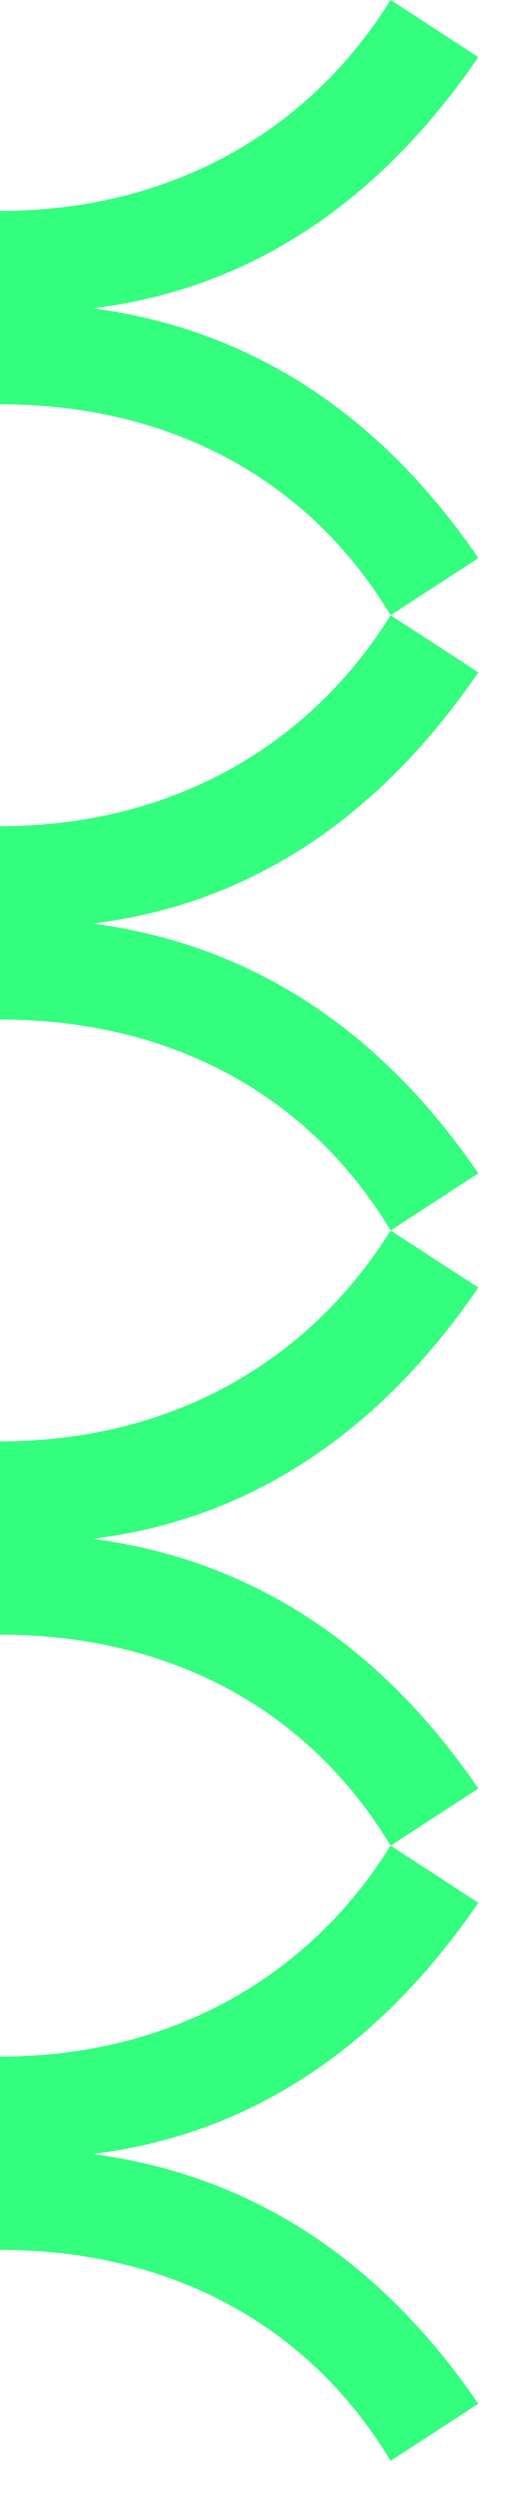
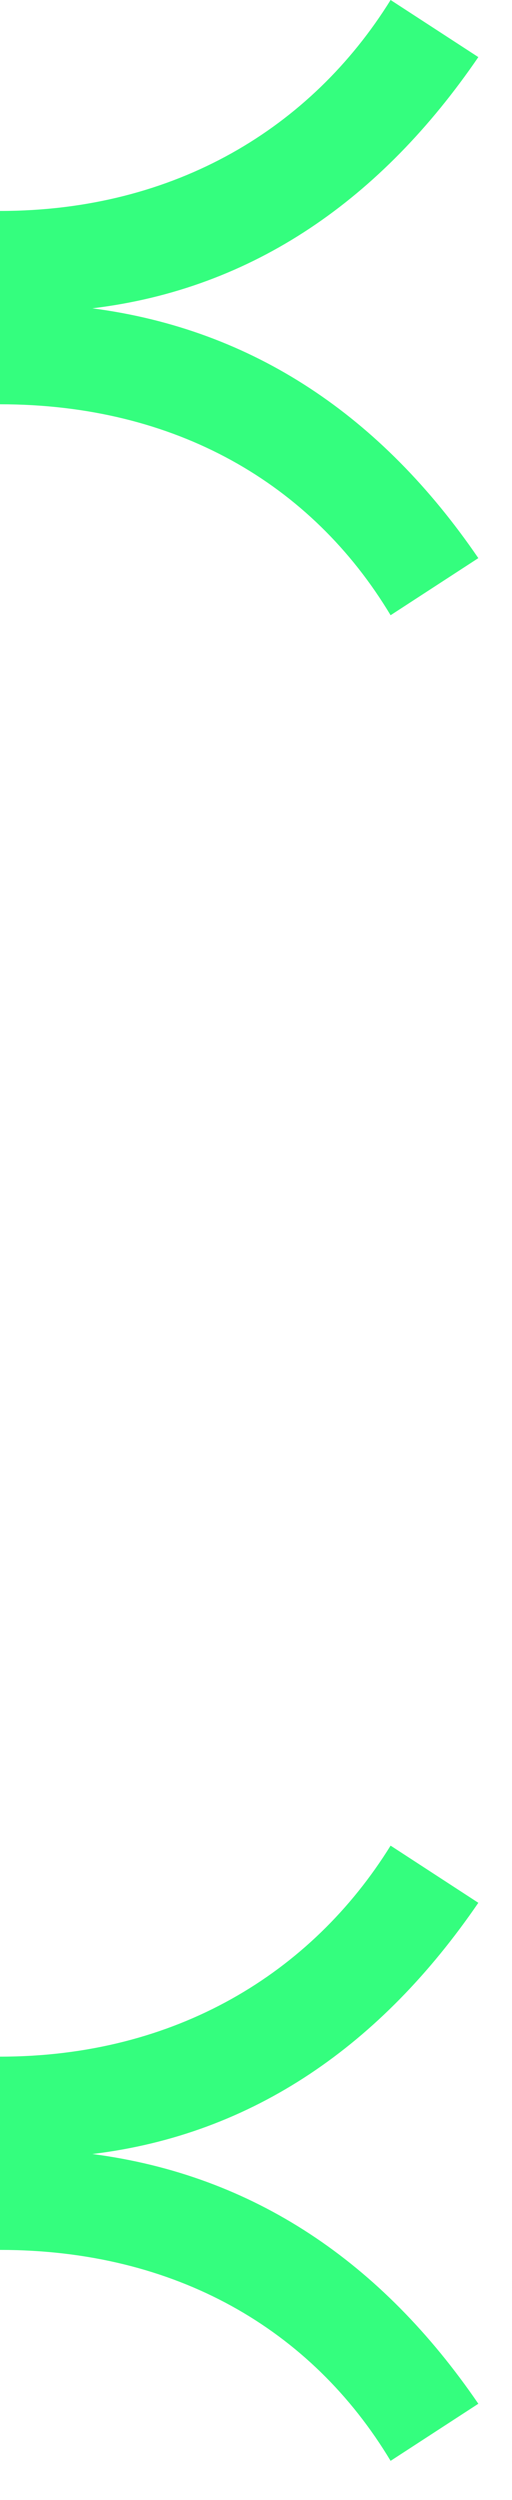
<svg xmlns="http://www.w3.org/2000/svg" width="8" height="39" viewBox="0 0 8 39" fill="none">
  <path d="M7.52302e-08 32.083L3.92471e-08 35.1C2.742 35.1 4.868 36.335 6.103 38.391L7.474 37.5C5.967 35.298 3.968 33.933 1.443 33.604C3.97 33.299 5.967 31.885 7.474 29.685L6.103 28.793C4.868 30.782 2.744 32.085 7.52056e-08 32.085L7.52302e-08 32.083Z" fill="#34FE7E" />
-   <path d="M7.52302e-08 22.485L3.92471e-08 25.502C2.742 25.502 4.868 26.737 6.103 28.794L7.474 27.902C5.967 25.7 3.968 24.335 1.443 24.006C3.97 23.701 5.967 22.287 7.474 20.087L6.103 19.196C4.868 21.184 2.744 22.487 7.52056e-08 22.487L7.52302e-08 22.485Z" fill="#34FE7E" />
-   <path d="M7.52302e-08 12.887L3.92471e-08 15.905C2.742 15.905 4.868 17.14 6.103 19.196L7.474 18.305C5.967 16.102 3.968 14.738 1.443 14.408C3.97 14.104 5.967 12.69 7.474 10.489L6.103 9.598C4.868 11.586 2.744 12.889 7.52056e-08 12.889L7.52302e-08 12.887Z" fill="#34FE7E" />
  <path d="M7.52302e-08 3.289L3.92471e-08 6.307C2.742 6.307 4.868 7.542 6.103 9.598L7.474 8.707C5.967 6.504 3.968 5.14 1.443 4.81C3.97 4.506 5.967 3.092 7.474 0.891L6.103 -4.95183e-05C4.868 1.988 2.744 3.291 7.52056e-08 3.291L7.52302e-08 3.289Z" fill="#34FE7E" />
</svg>